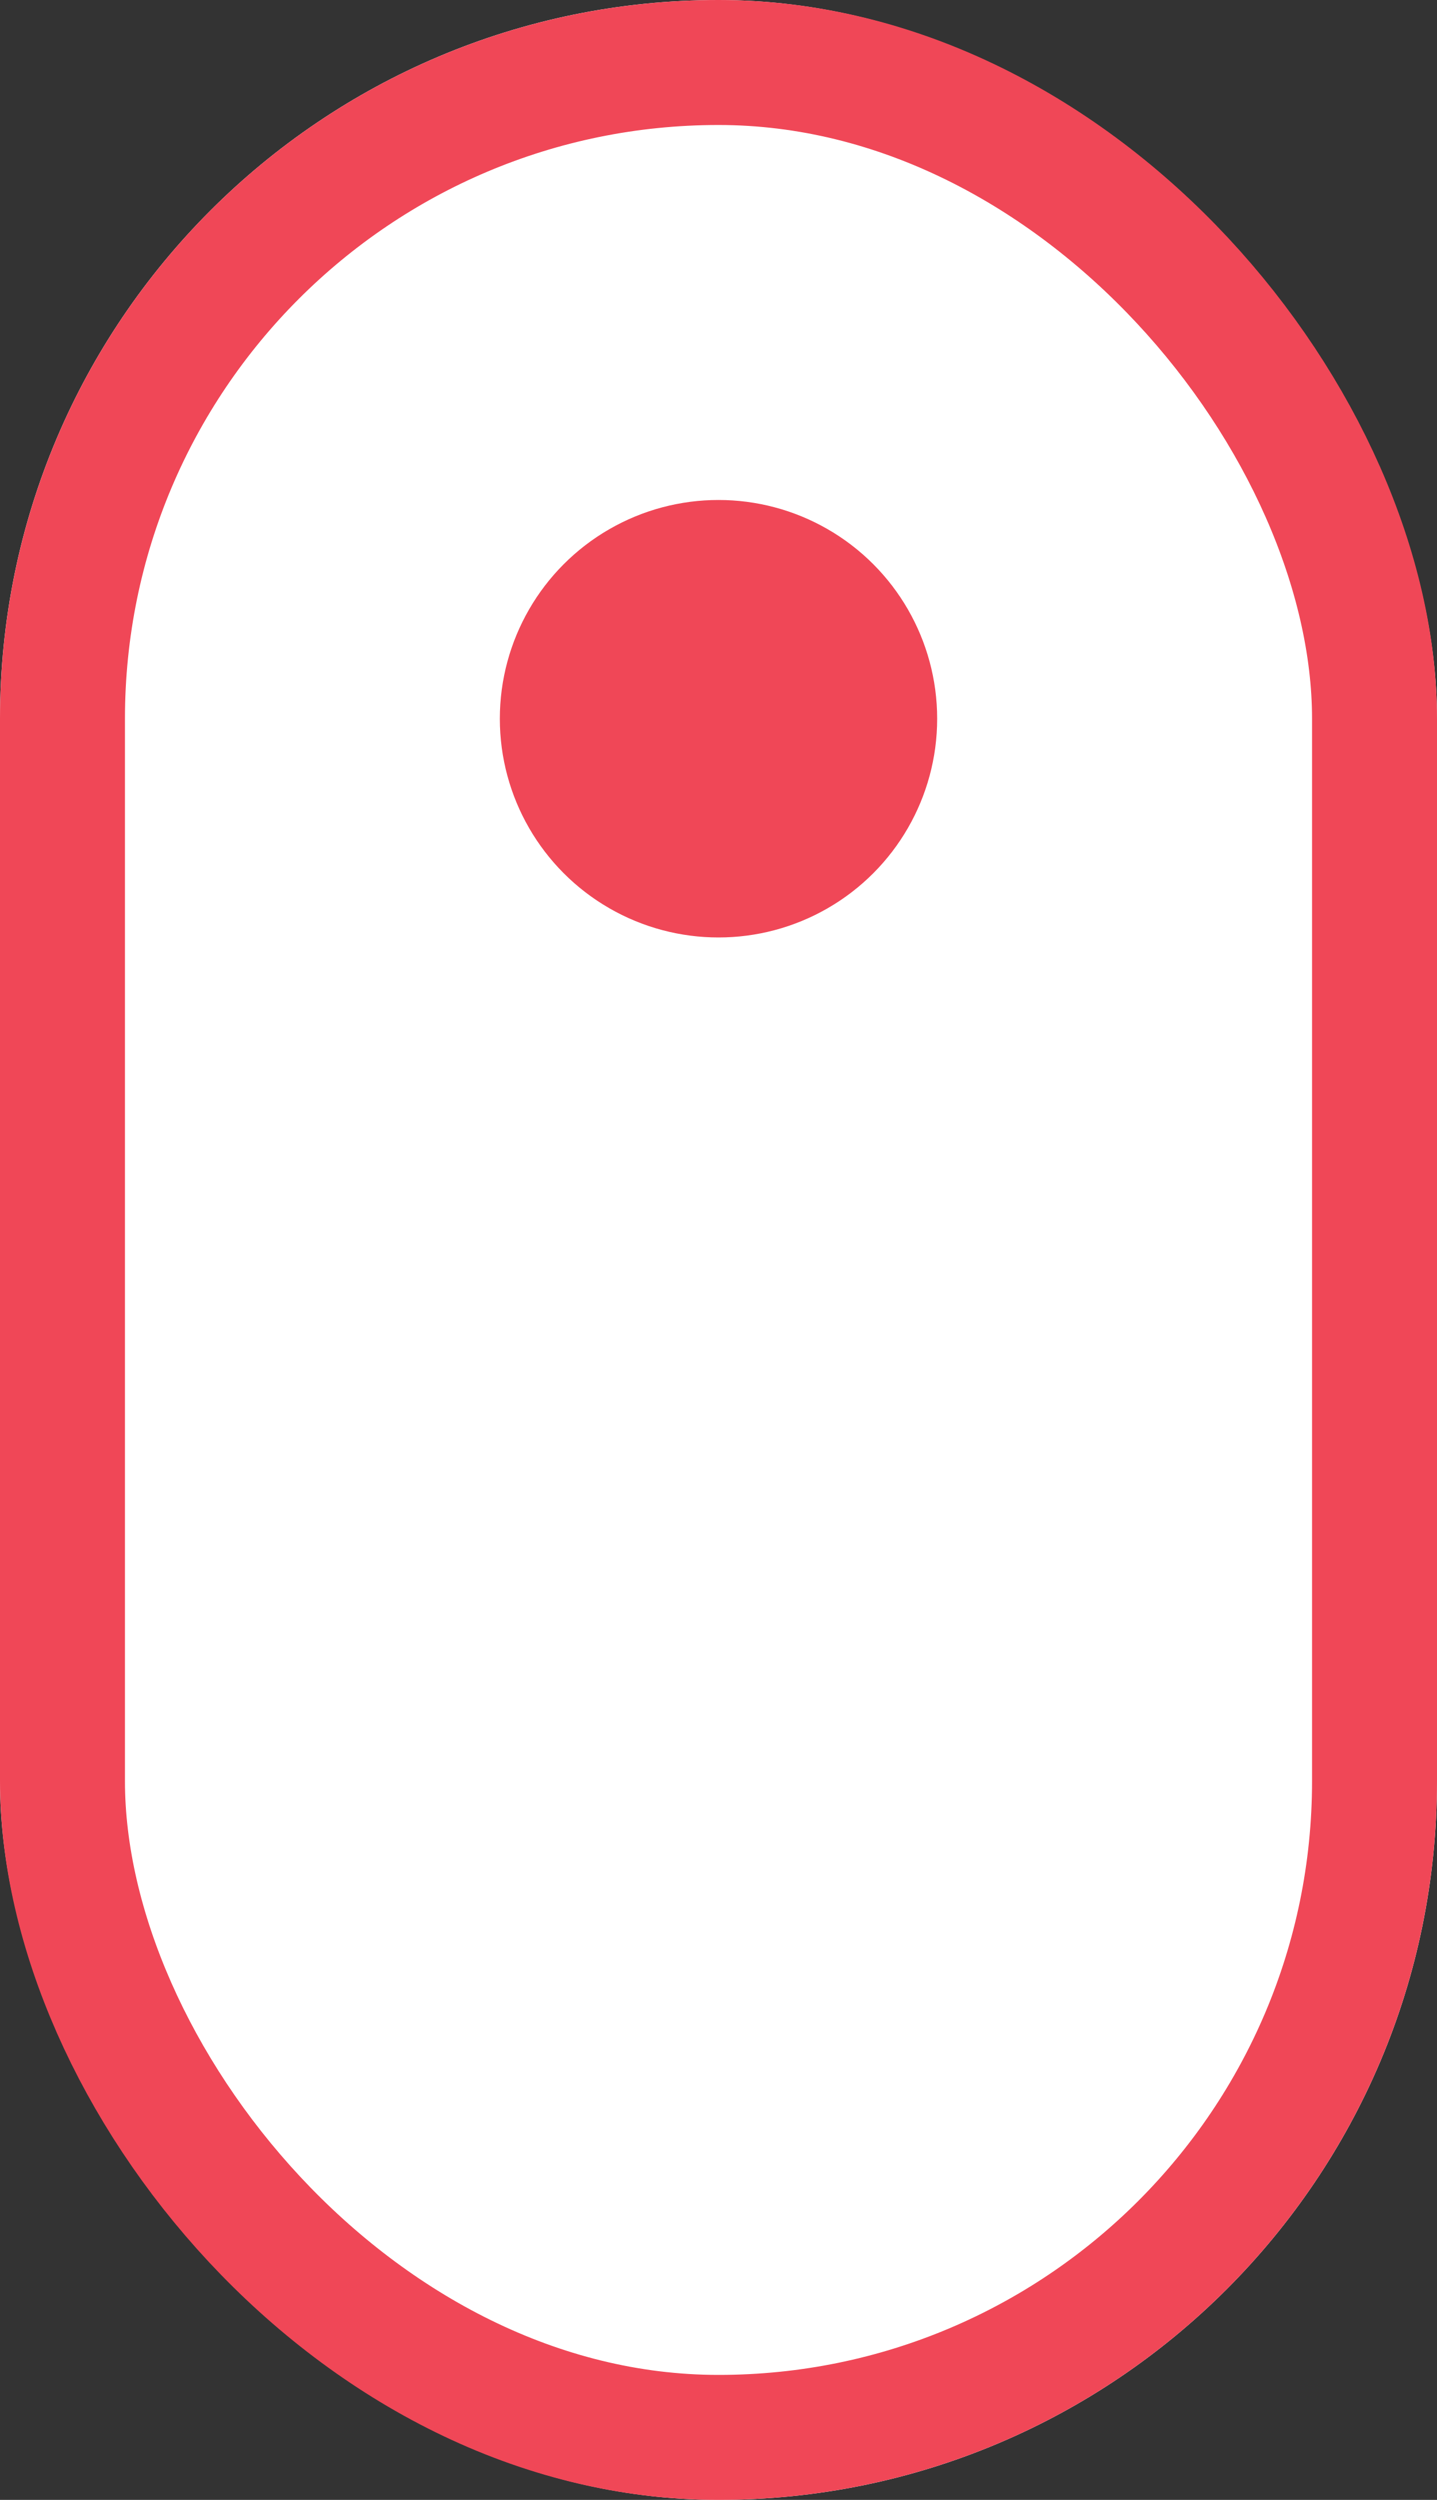
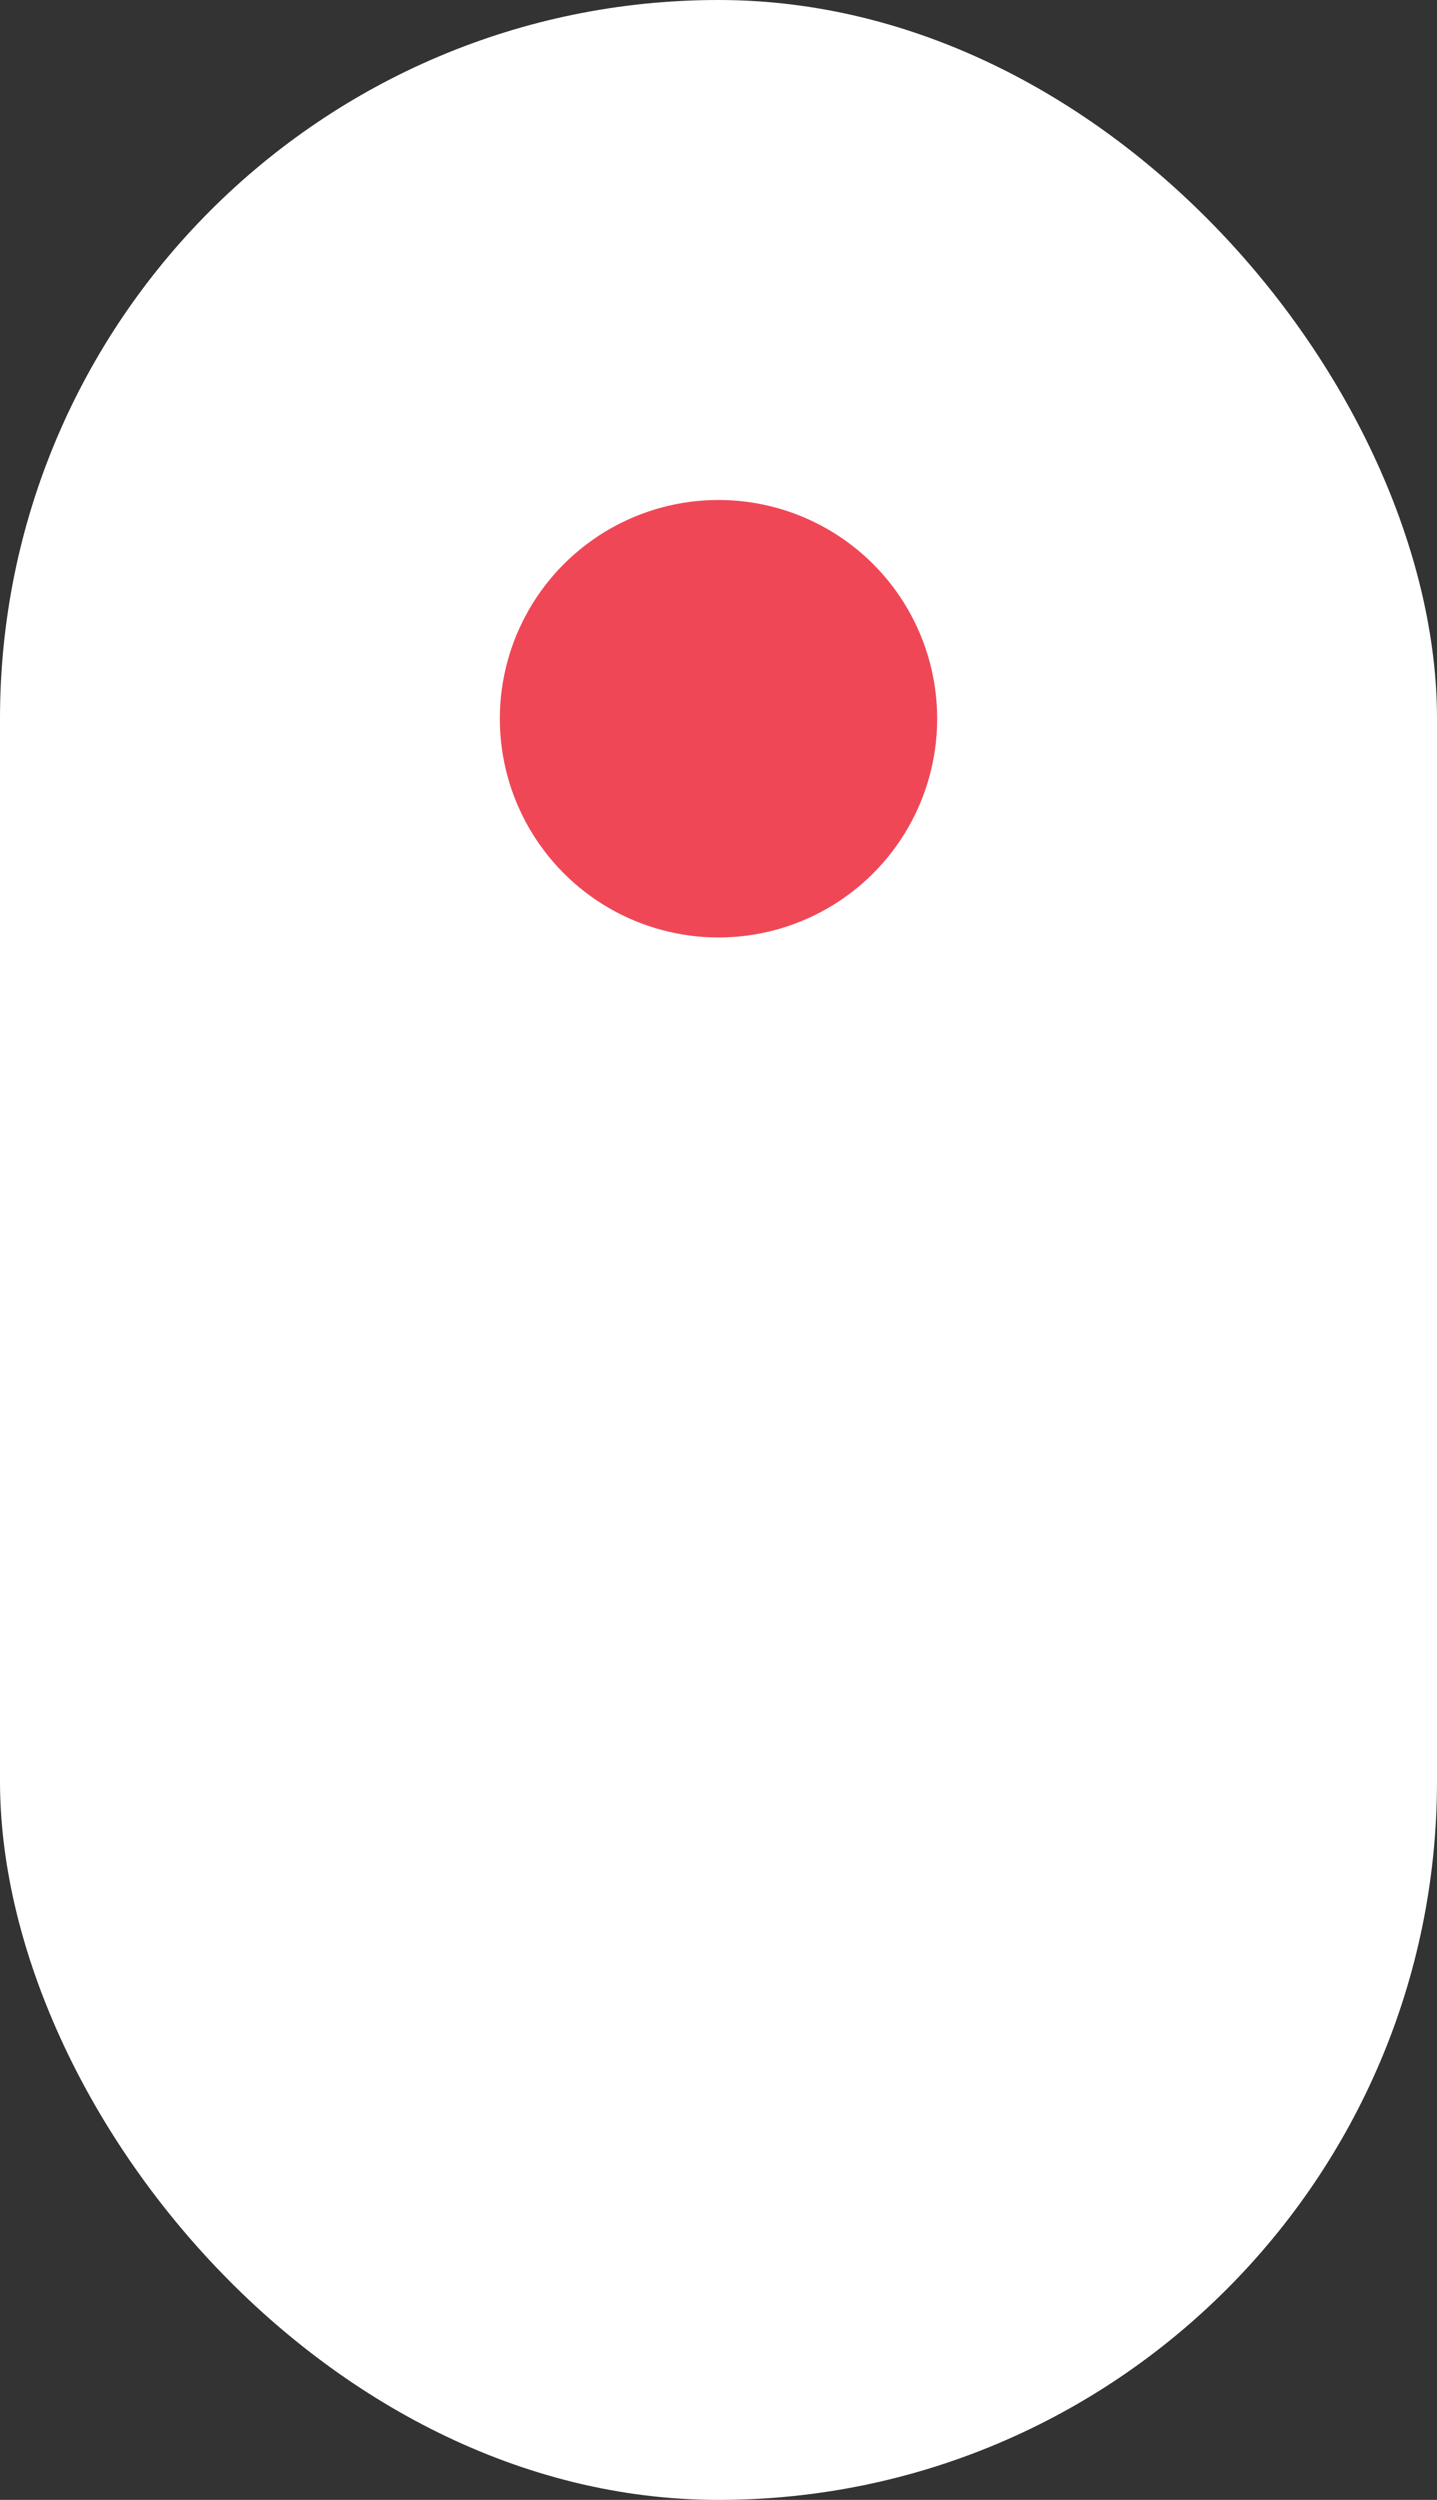
<svg xmlns="http://www.w3.org/2000/svg" id="Component_14_1" data-name="Component 14 – 1" width="23" height="40" viewBox="0 0 23 40">
  <rect x="0" y="0" width="23" height="40" fill="#333333" stroke="none" />
  <g id="Rectangle_972" data-name="Rectangle 972" fill="#fff" stroke="#f04757" stroke-width="2">
    <rect width="23" height="40" rx="11.5" stroke="none" />
-     <rect x="1" y="1" width="21" height="38" rx="10.5" fill="none" />
  </g>
  <circle id="Ellipse_10" data-name="Ellipse 10" cx="3.5" cy="3.5" r="3.5" transform="translate(8 8)" fill="#f04757" />
</svg>